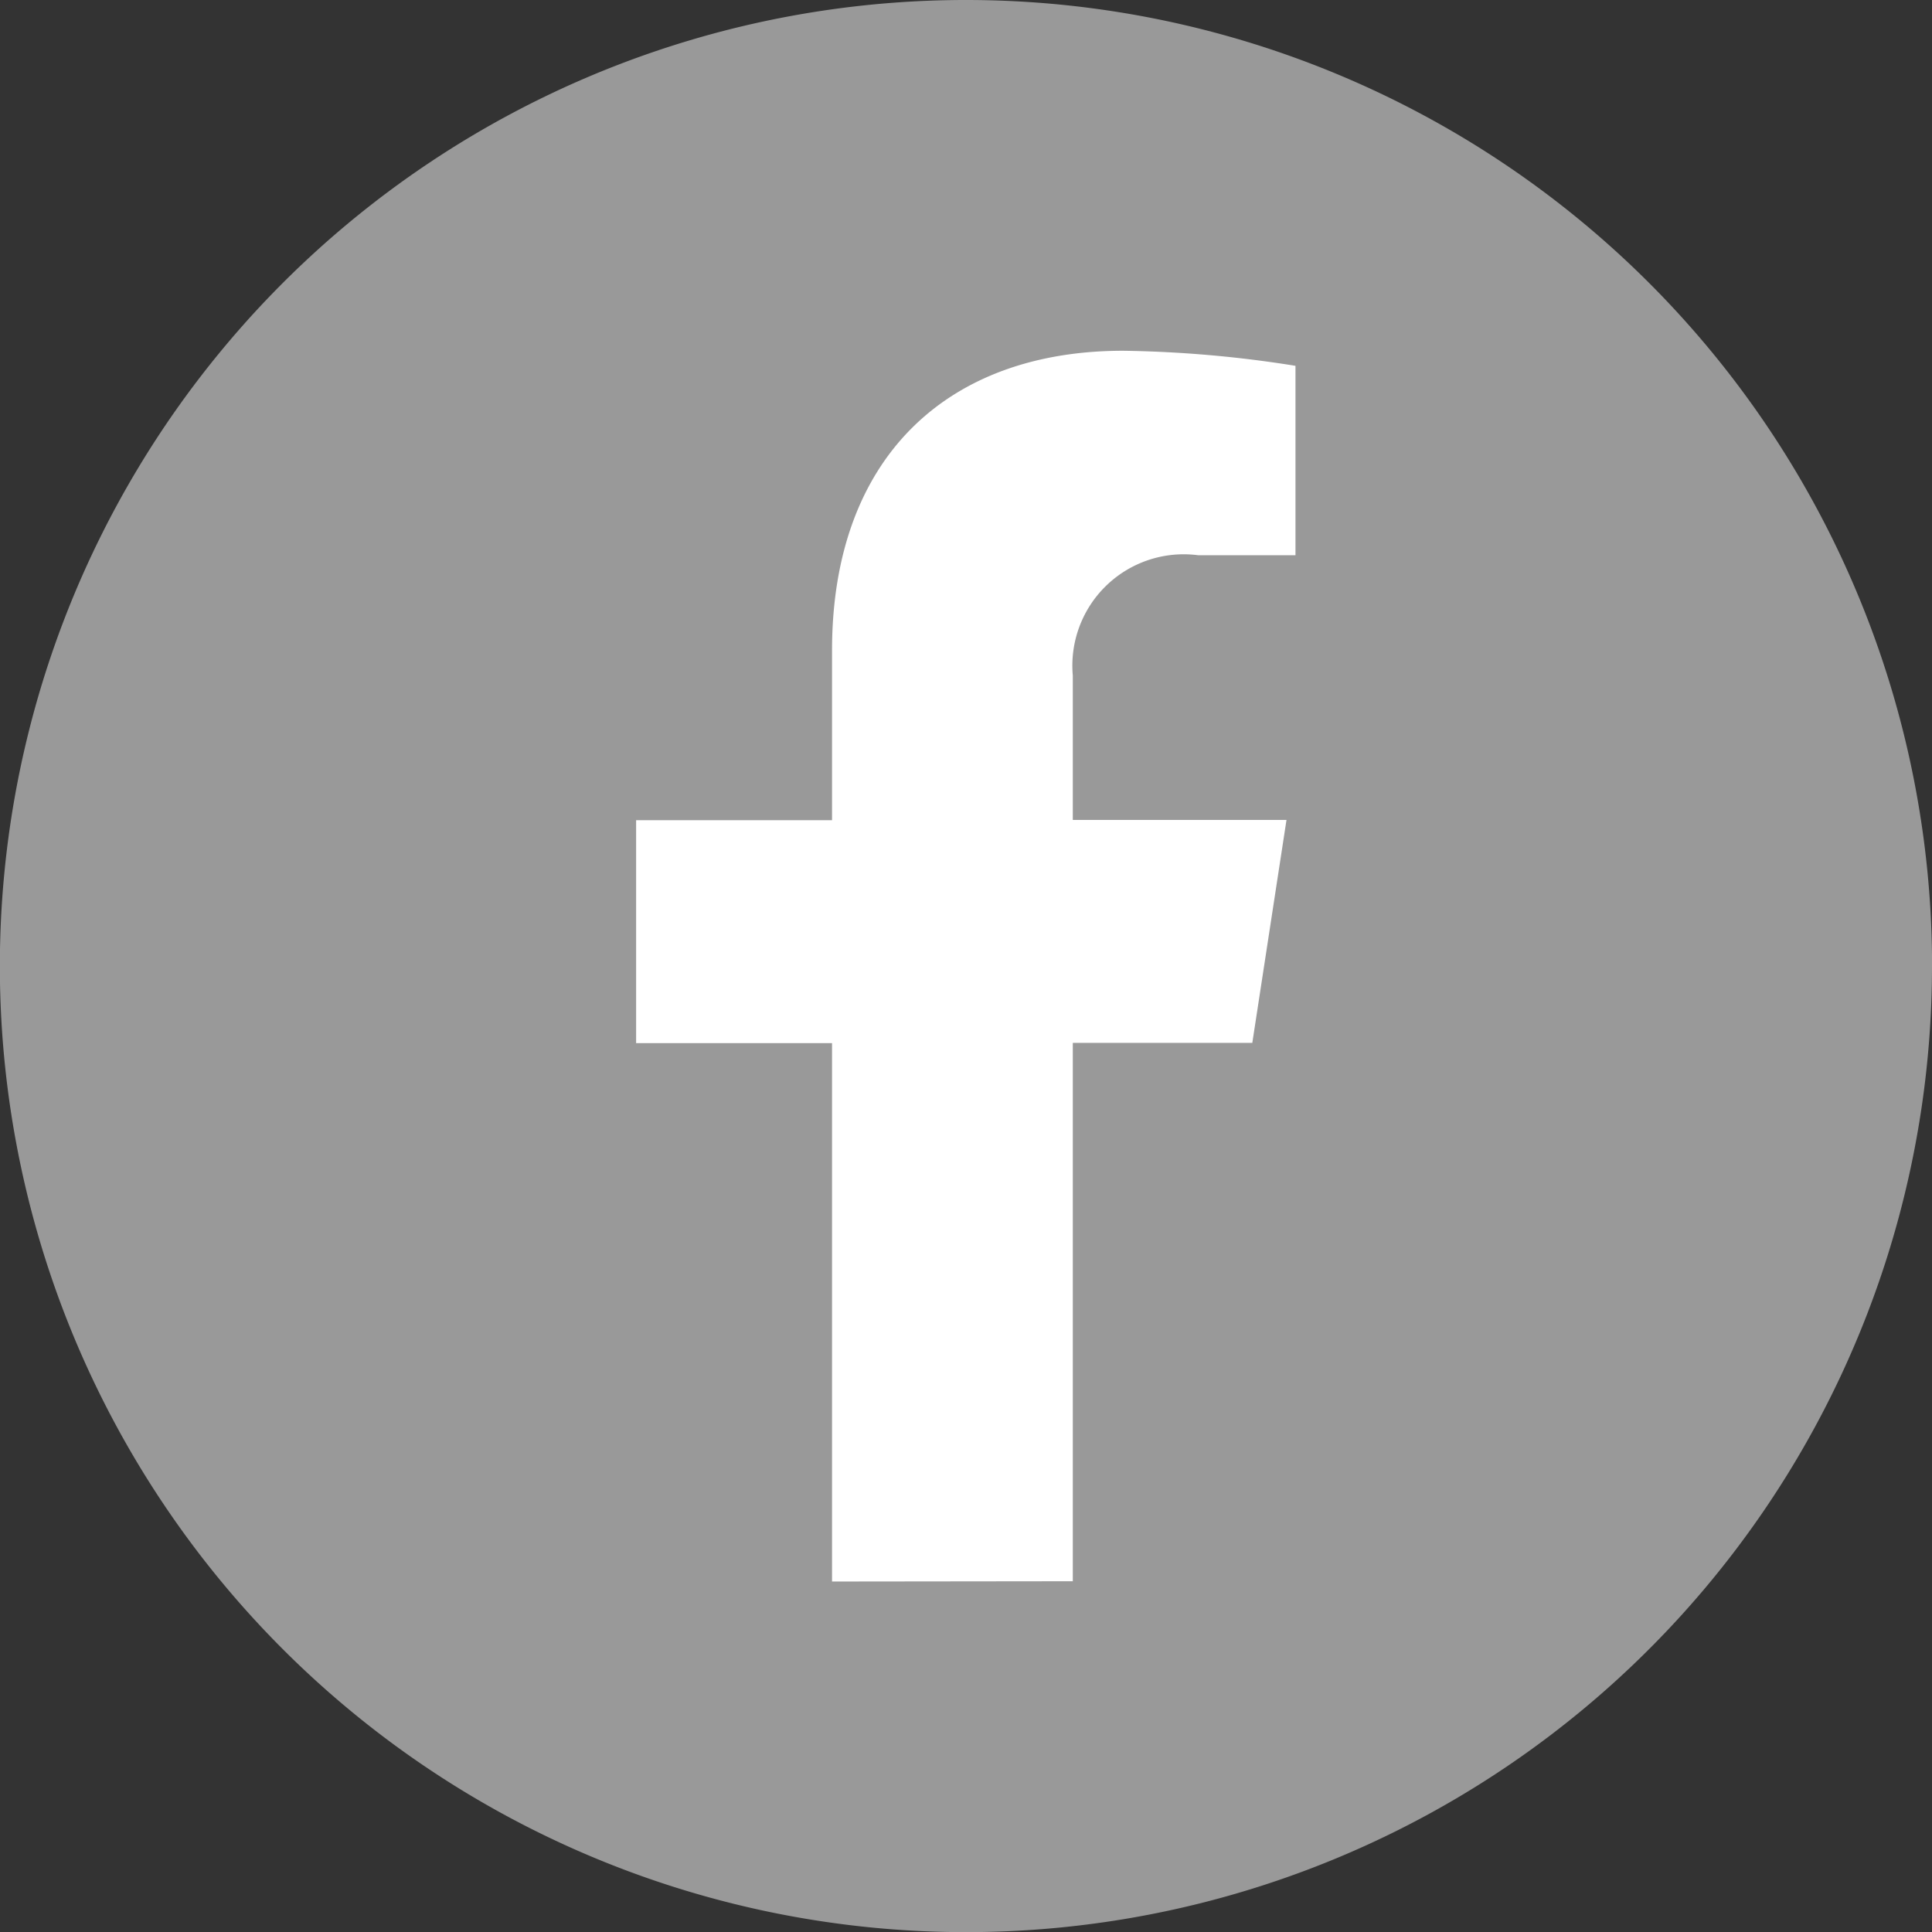
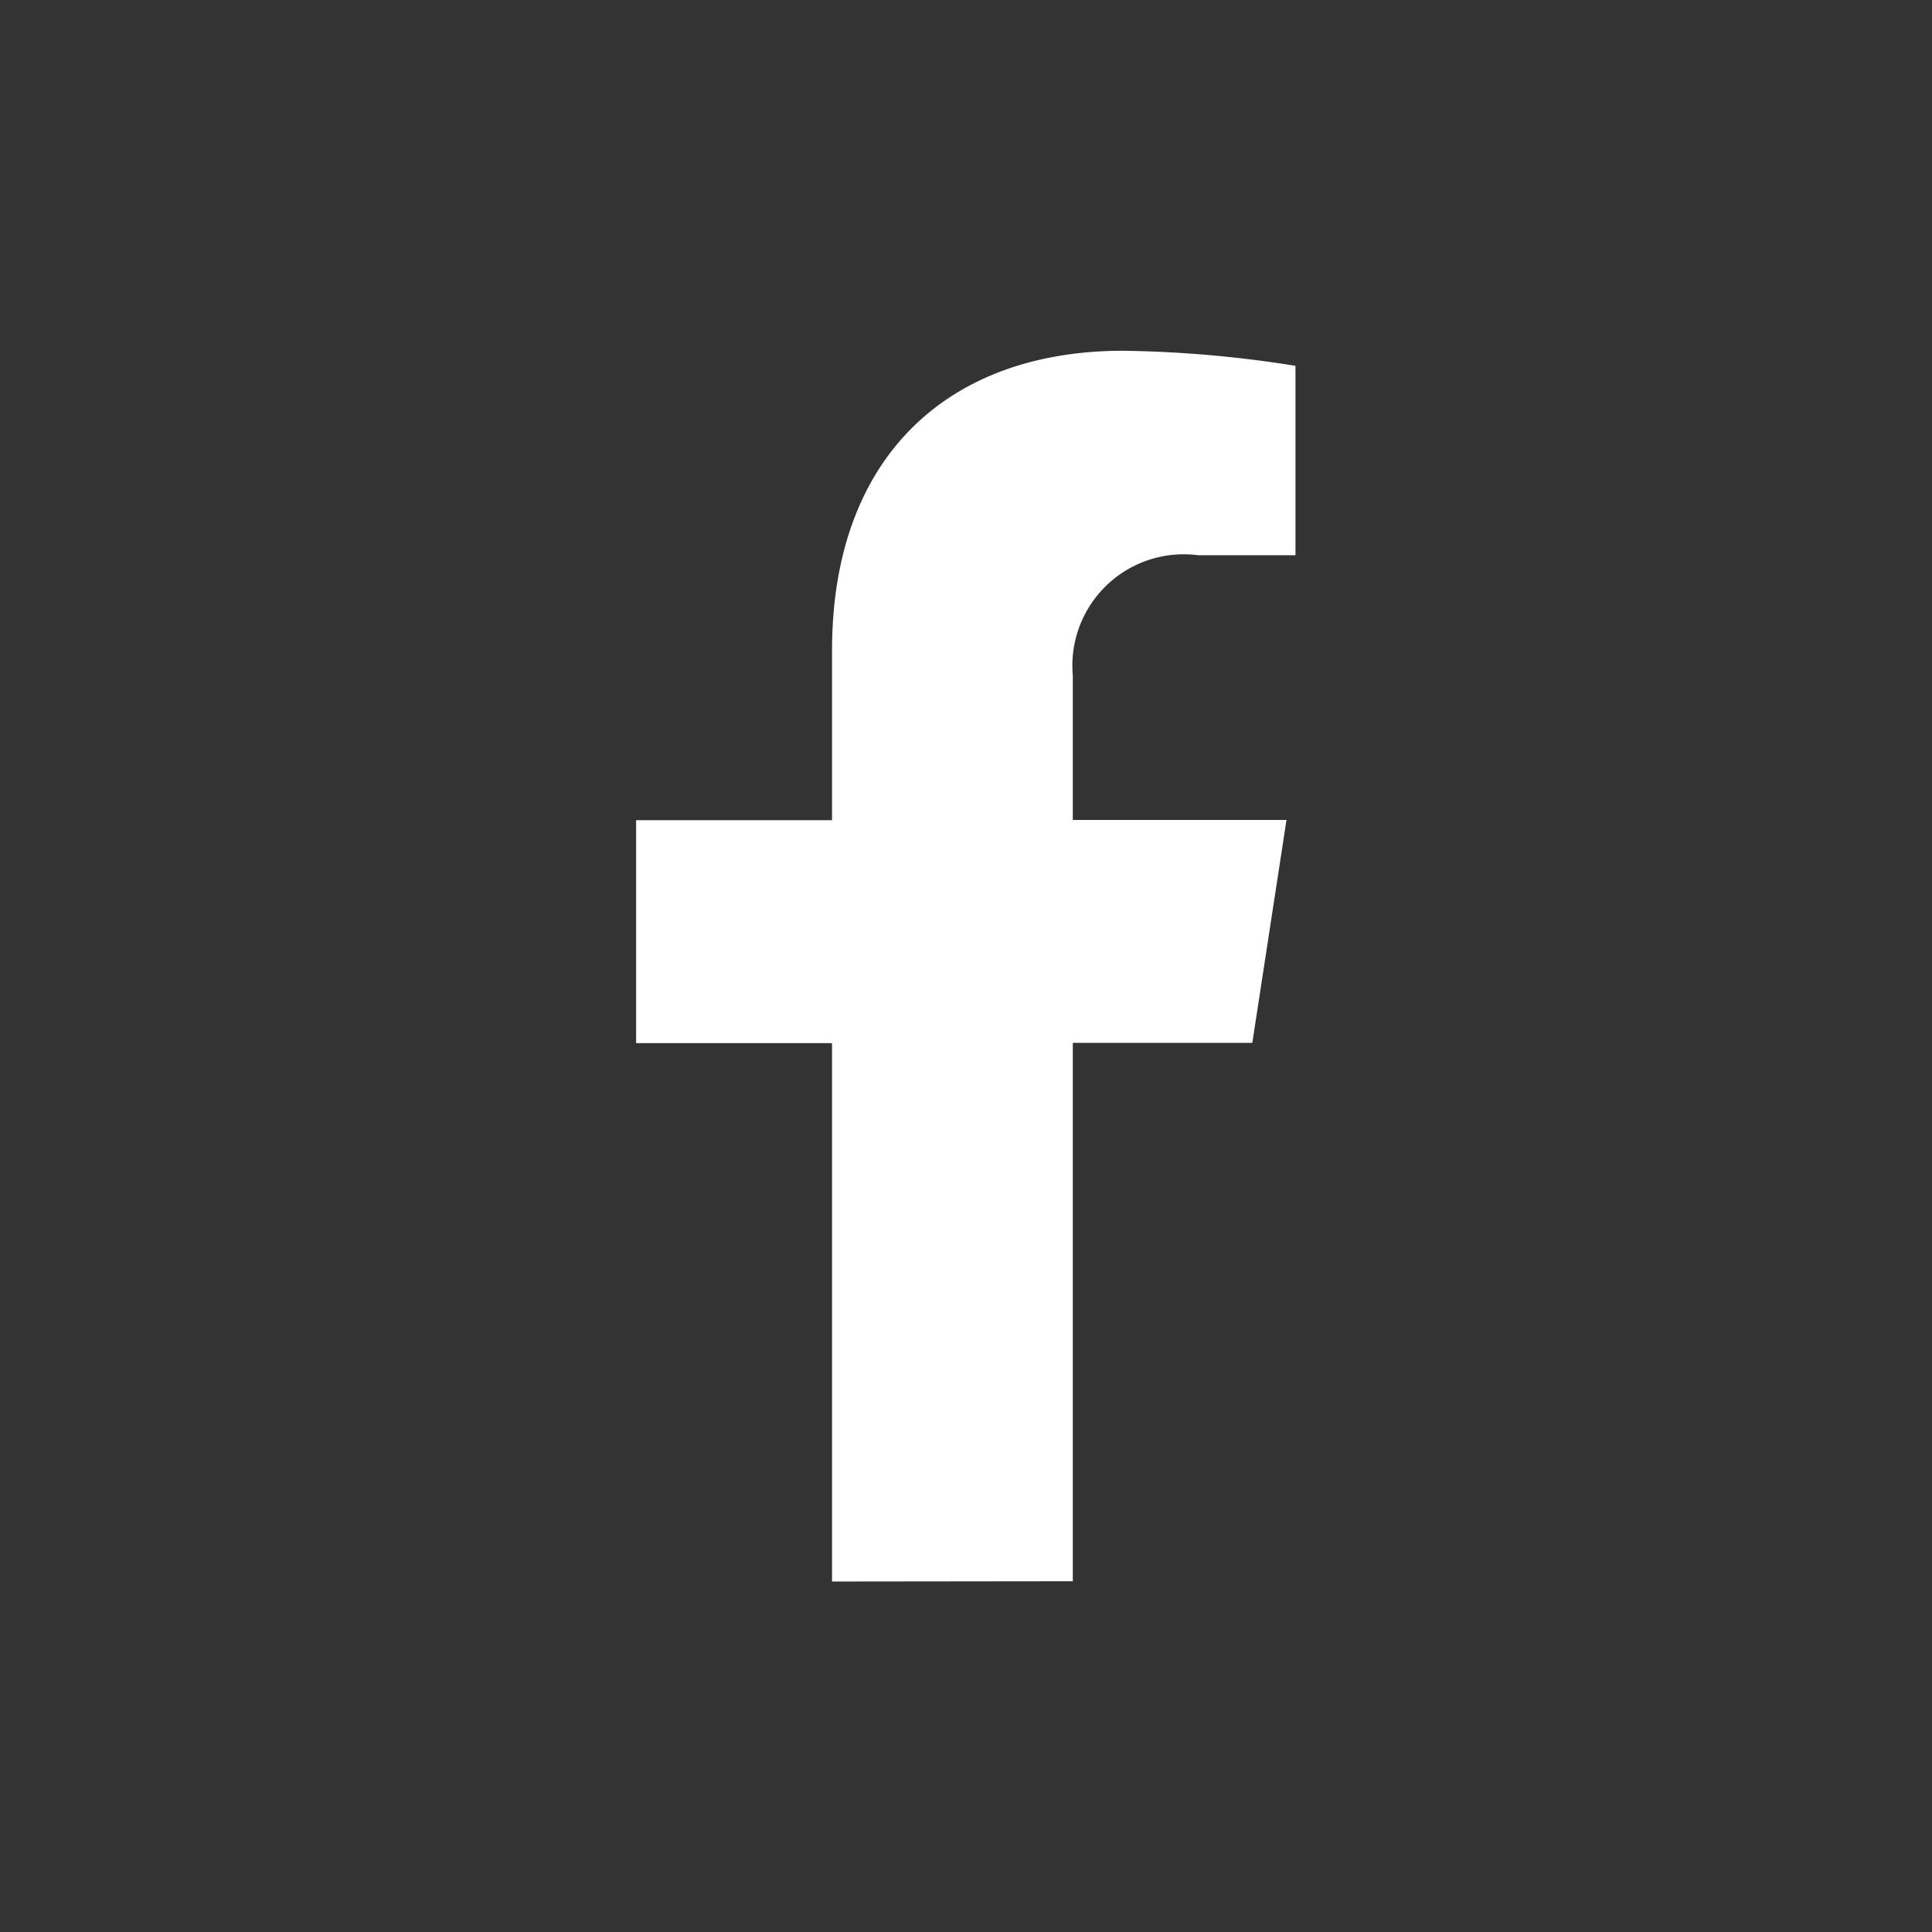
<svg xmlns="http://www.w3.org/2000/svg" width="28.598" height="28.598" viewBox="0 0 28.598 28.598">
  <rect x="0" y="0" width="28.598" height="28.598" fill="#333333" stroke="none" />
  <g id="グループ_640" data-name="グループ 640" transform="translate(-973.274 -4002)">
-     <path id="パス_506" data-name="パス 506" d="M203.745,14.3A14.3,14.3,0,1,1,189.446,0a14.3,14.3,0,0,1,14.3,14.3" transform="translate(798.127 4002)" fill="#999" />
    <path id="パス_507" data-name="パス 507" d="M191.027,23.406V15.437h2.657l.506-3.3h-3.163V10a1.648,1.648,0,0,1,1.858-1.781h1.438V5.415a17.512,17.512,0,0,0-2.552-.223c-2.6,0-4.308,1.579-4.308,4.437v2.512h-2.9v3.3h2.9v7.969Z" transform="translate(798.127 4002)" fill="#fff" />
  </g>
</svg>